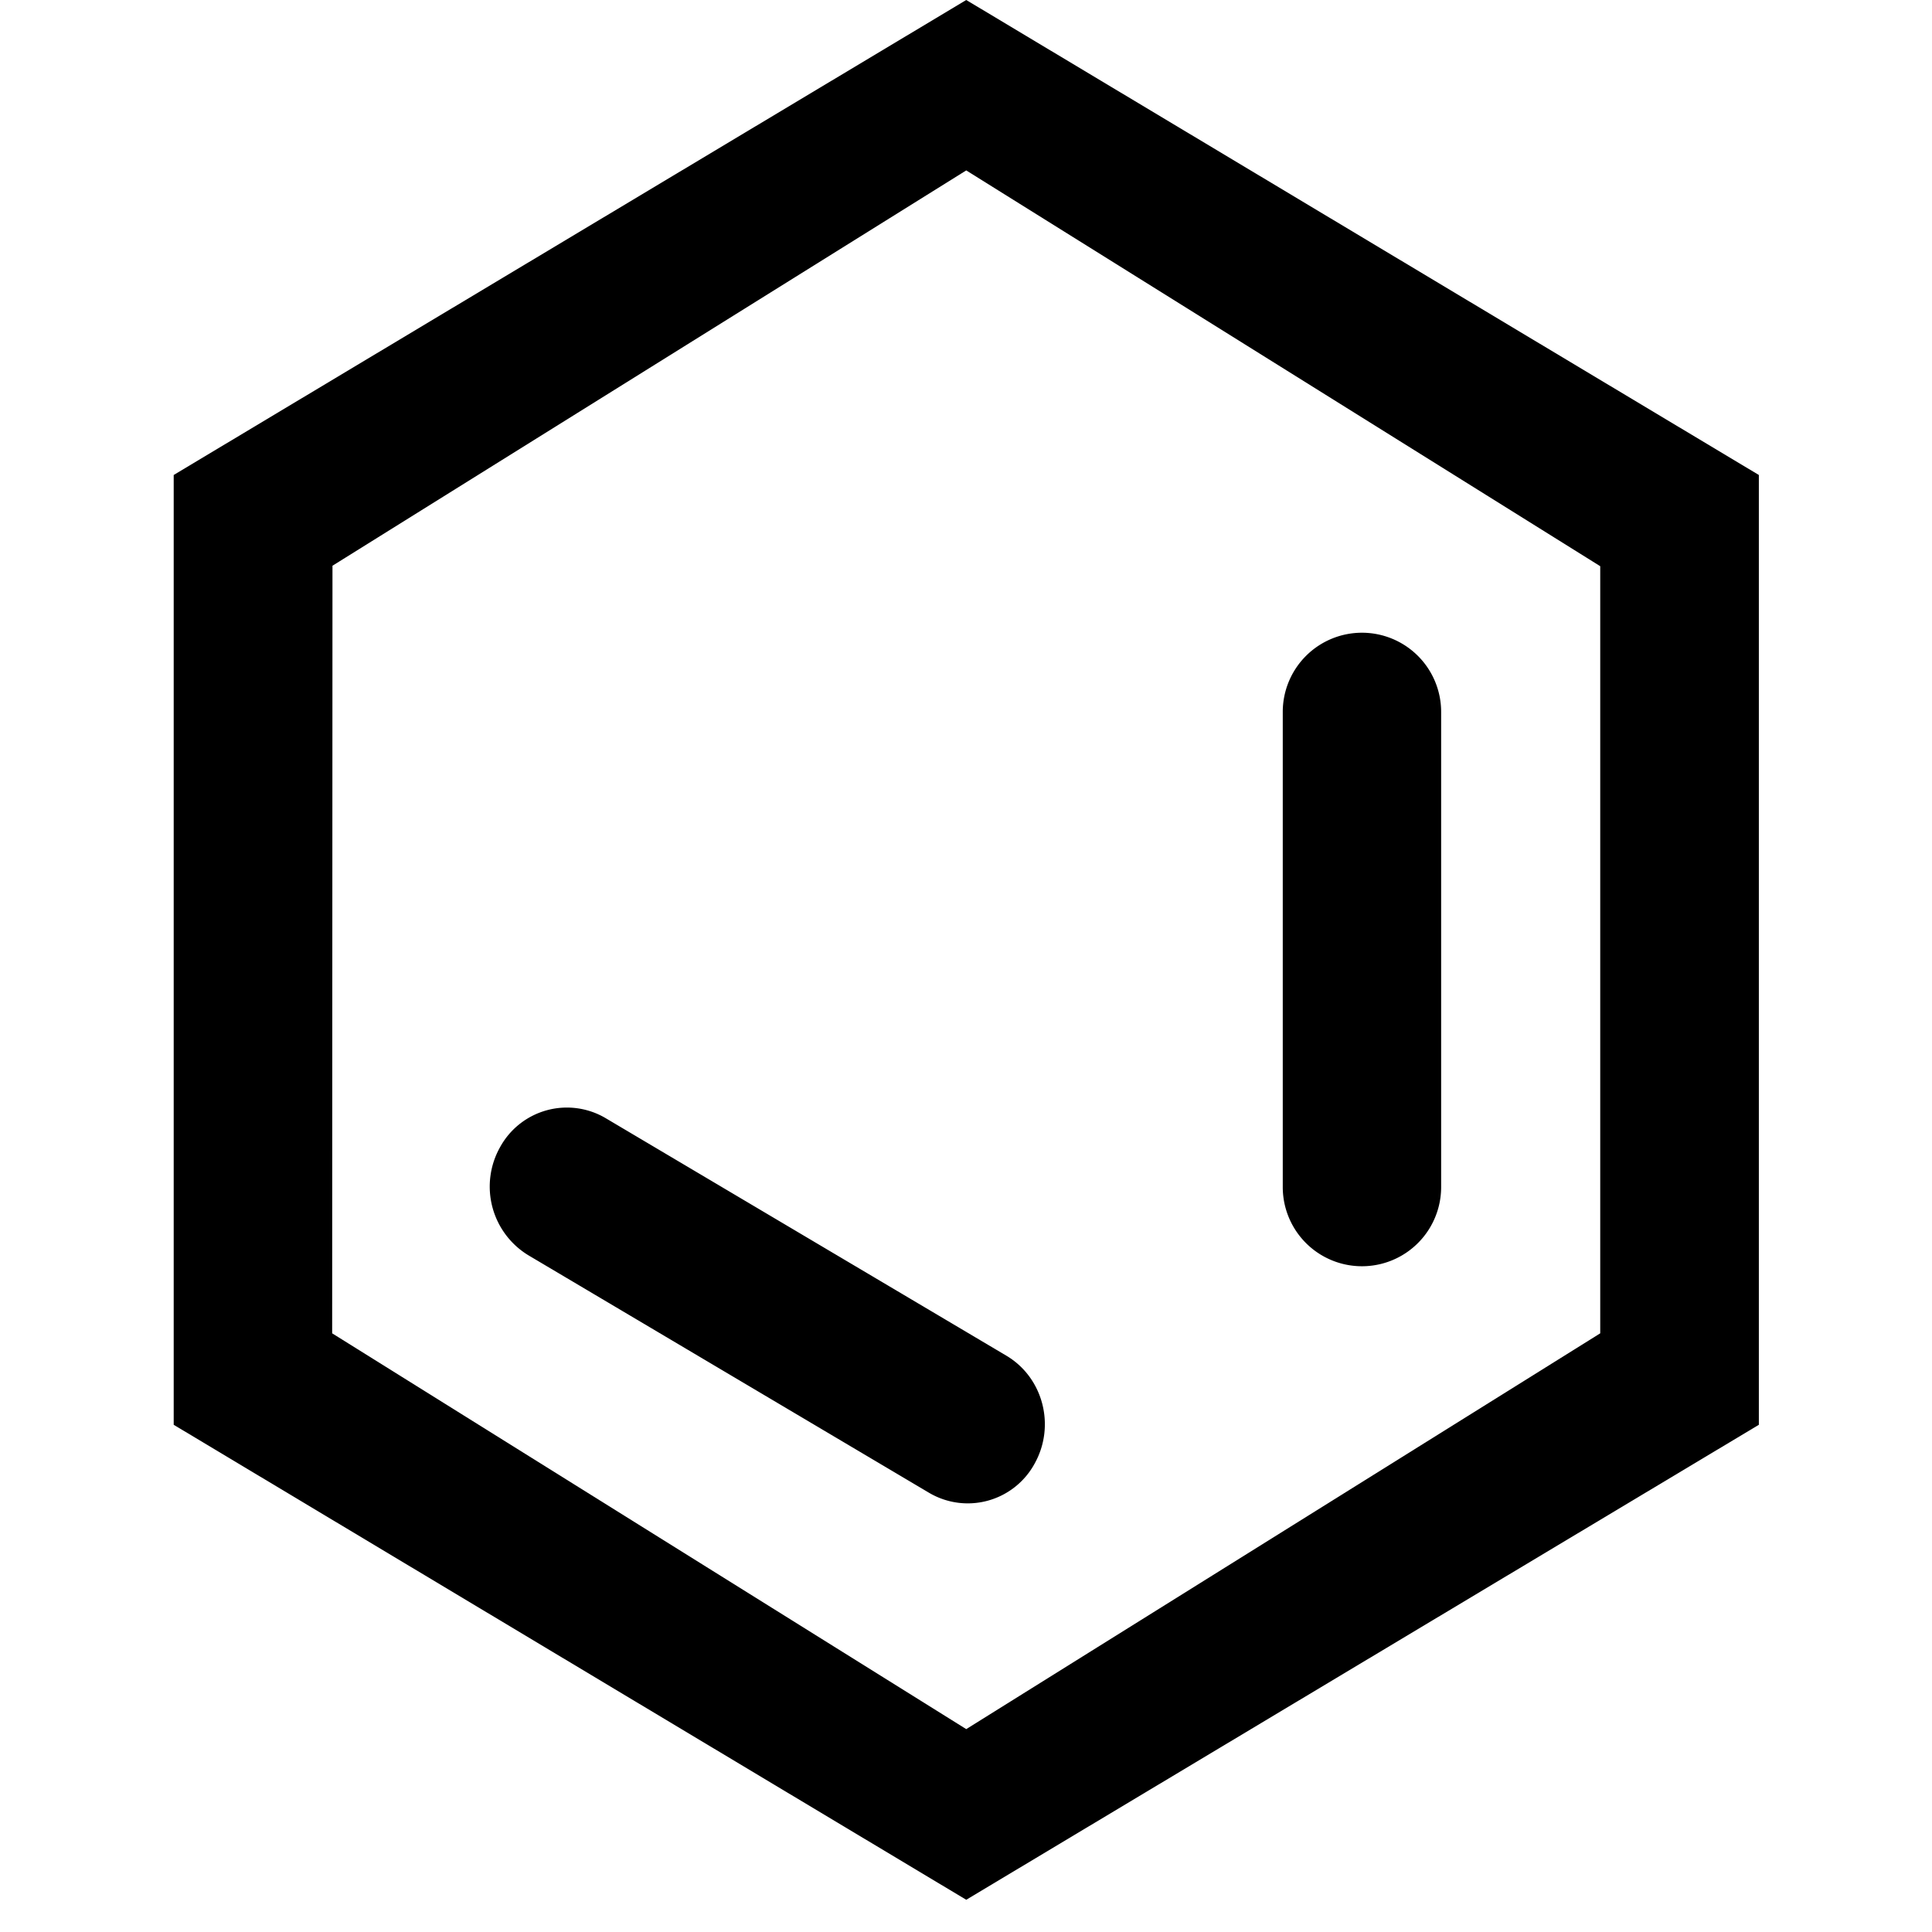
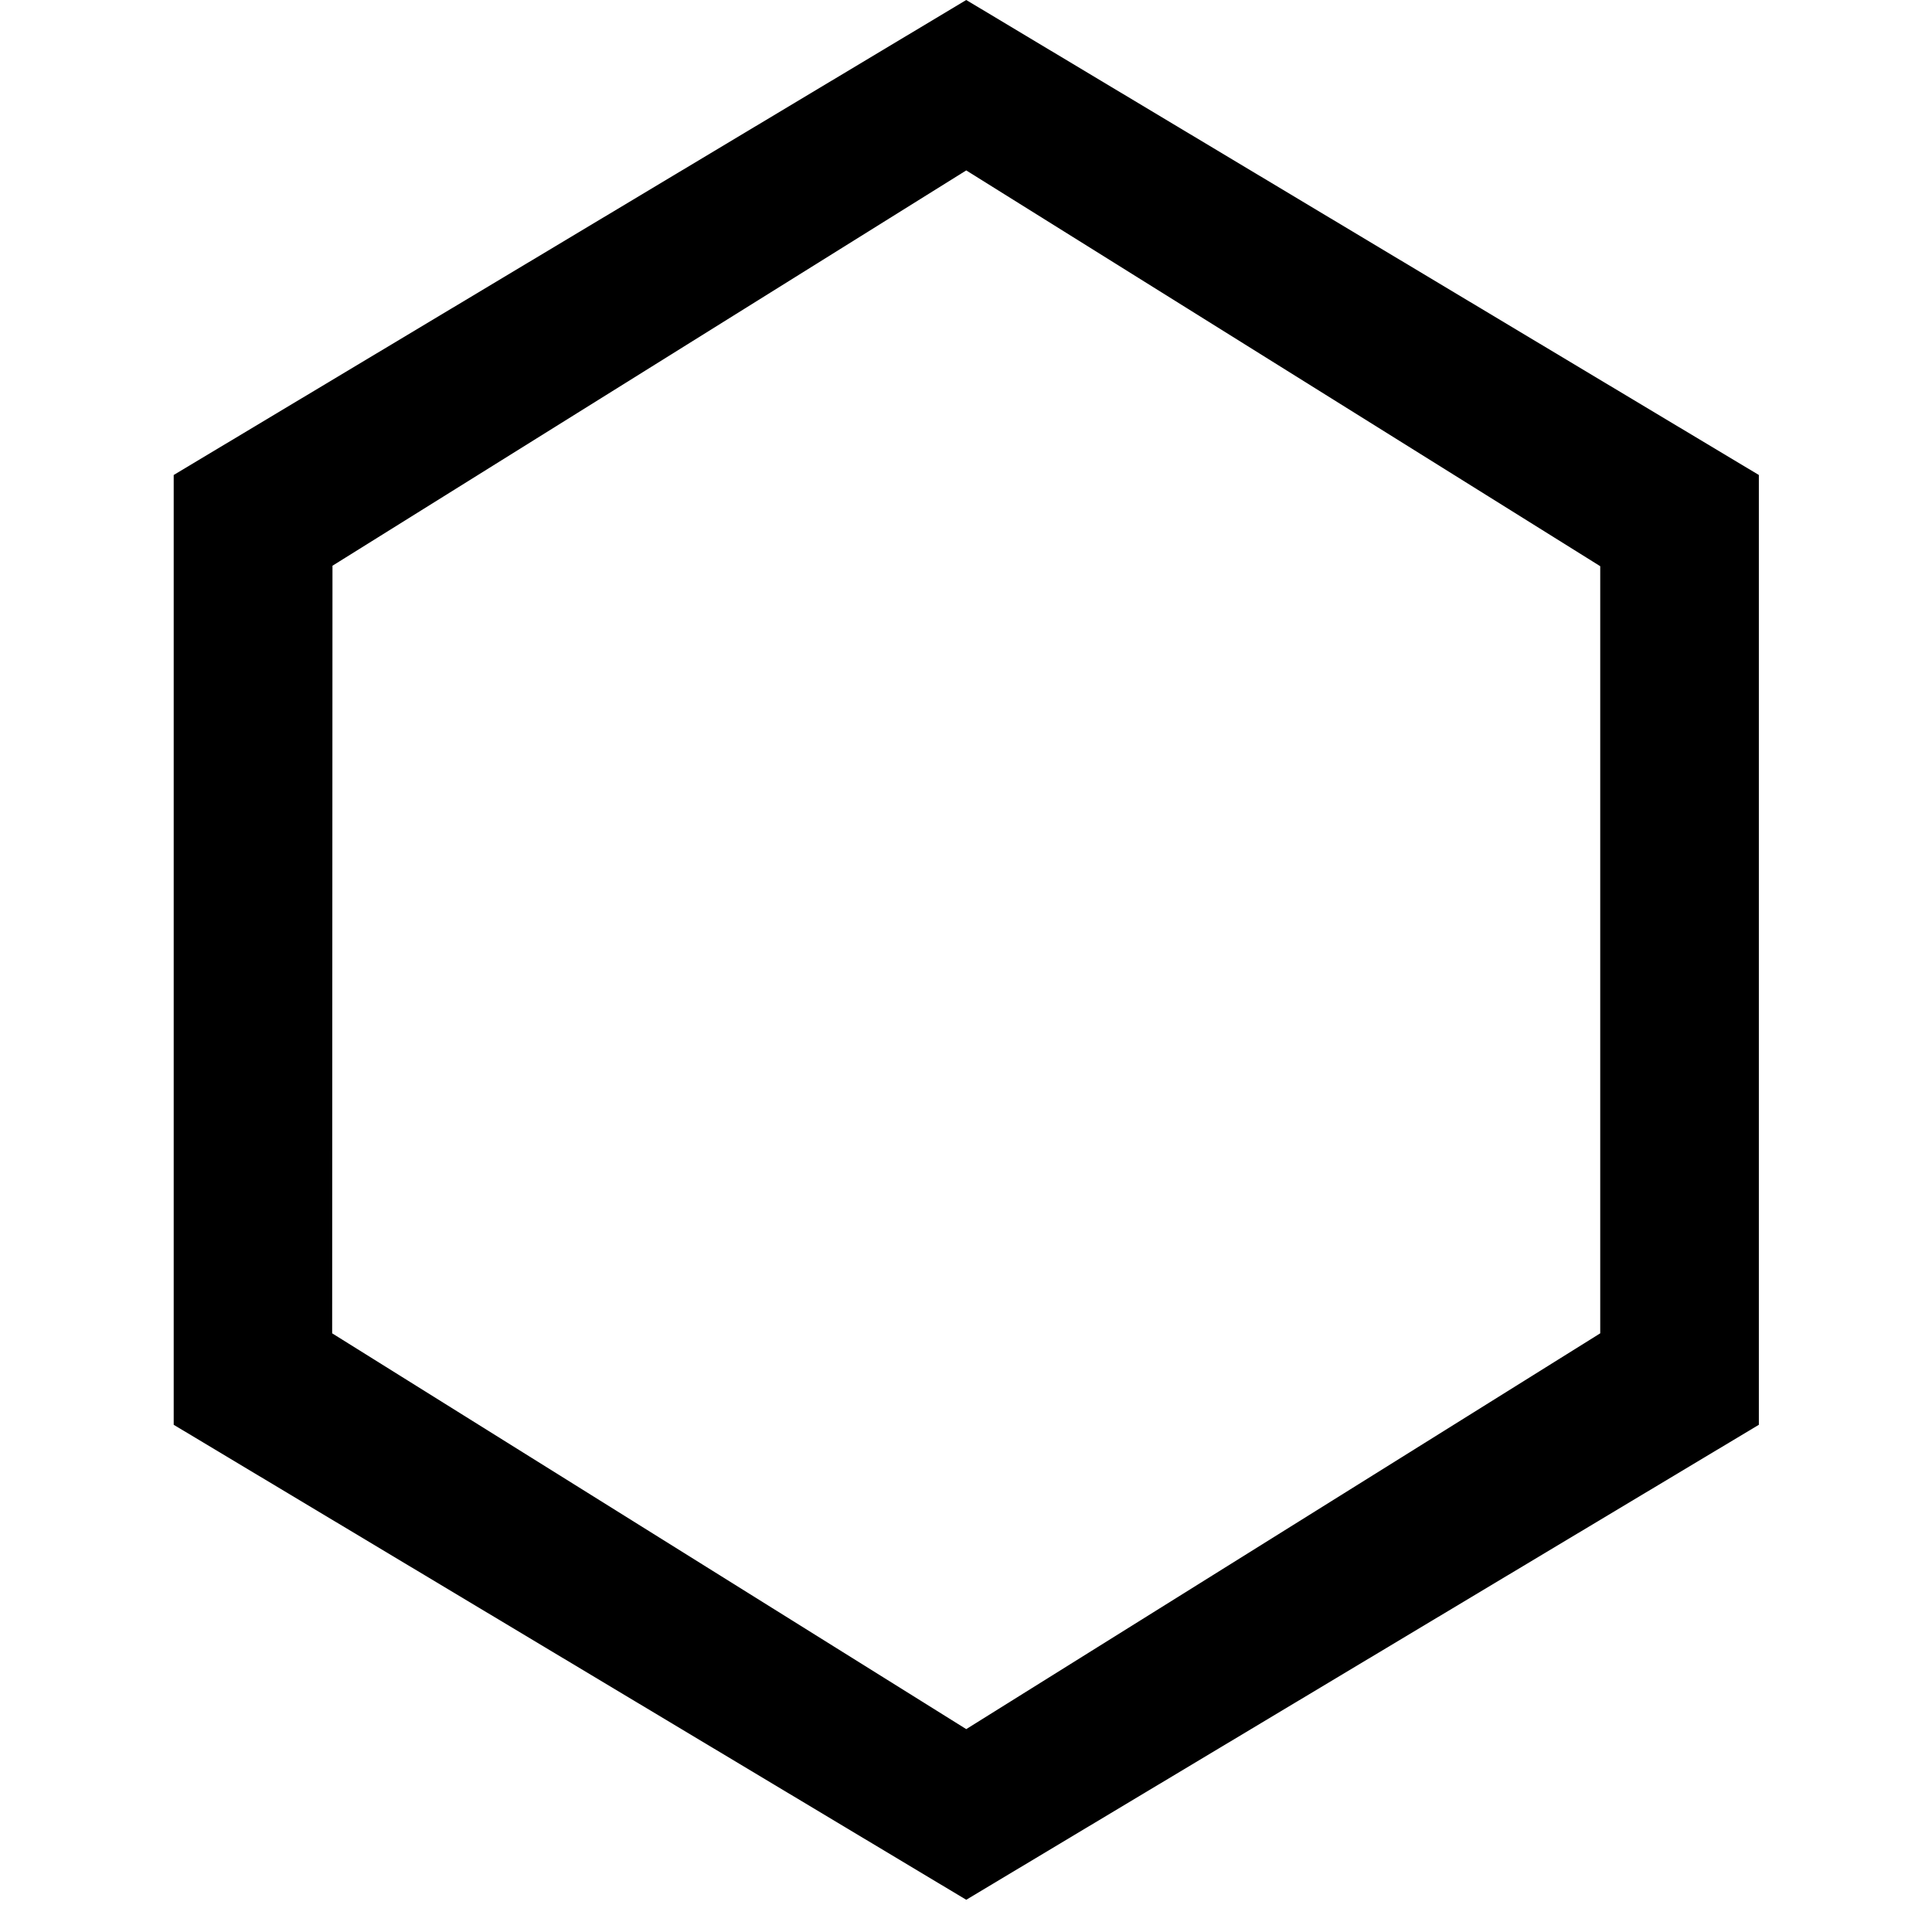
<svg xmlns="http://www.w3.org/2000/svg" class="icon" viewBox="0 0 1024 1024" version="1.1" width="200" height="200">
  <defs>
    <style type="text/css" />
  </defs>
  <path d="M512.126 0L92.066 251.75v503.417l420.06 251.75 420.101-251.75V251.75L512.126 0z m336.031 706.689l-336.031 209.778-336.073-209.778L176.221 299.851l335.905-209.526 336.031 209.778v406.586z" fill="#000" />
-   <path d="M721.862 335.359a41.972 41.972 0 0 0-41.972 41.972v251.834a41.972 41.972 0 1 0 83.945 0v-251.834a41.972 41.972 0 0 0-41.972-41.972zM533.364 718.525l-212.422-125.917a40.377 40.377 0 0 0-55.865 15.362 42.602 42.602 0 0 0 14.942 57.334l212.422 125.917a40.335 40.335 0 0 0 55.865-15.362c11.291-20.105 4.617-45.75-14.942-57.334z" fill="#000" />
</svg>